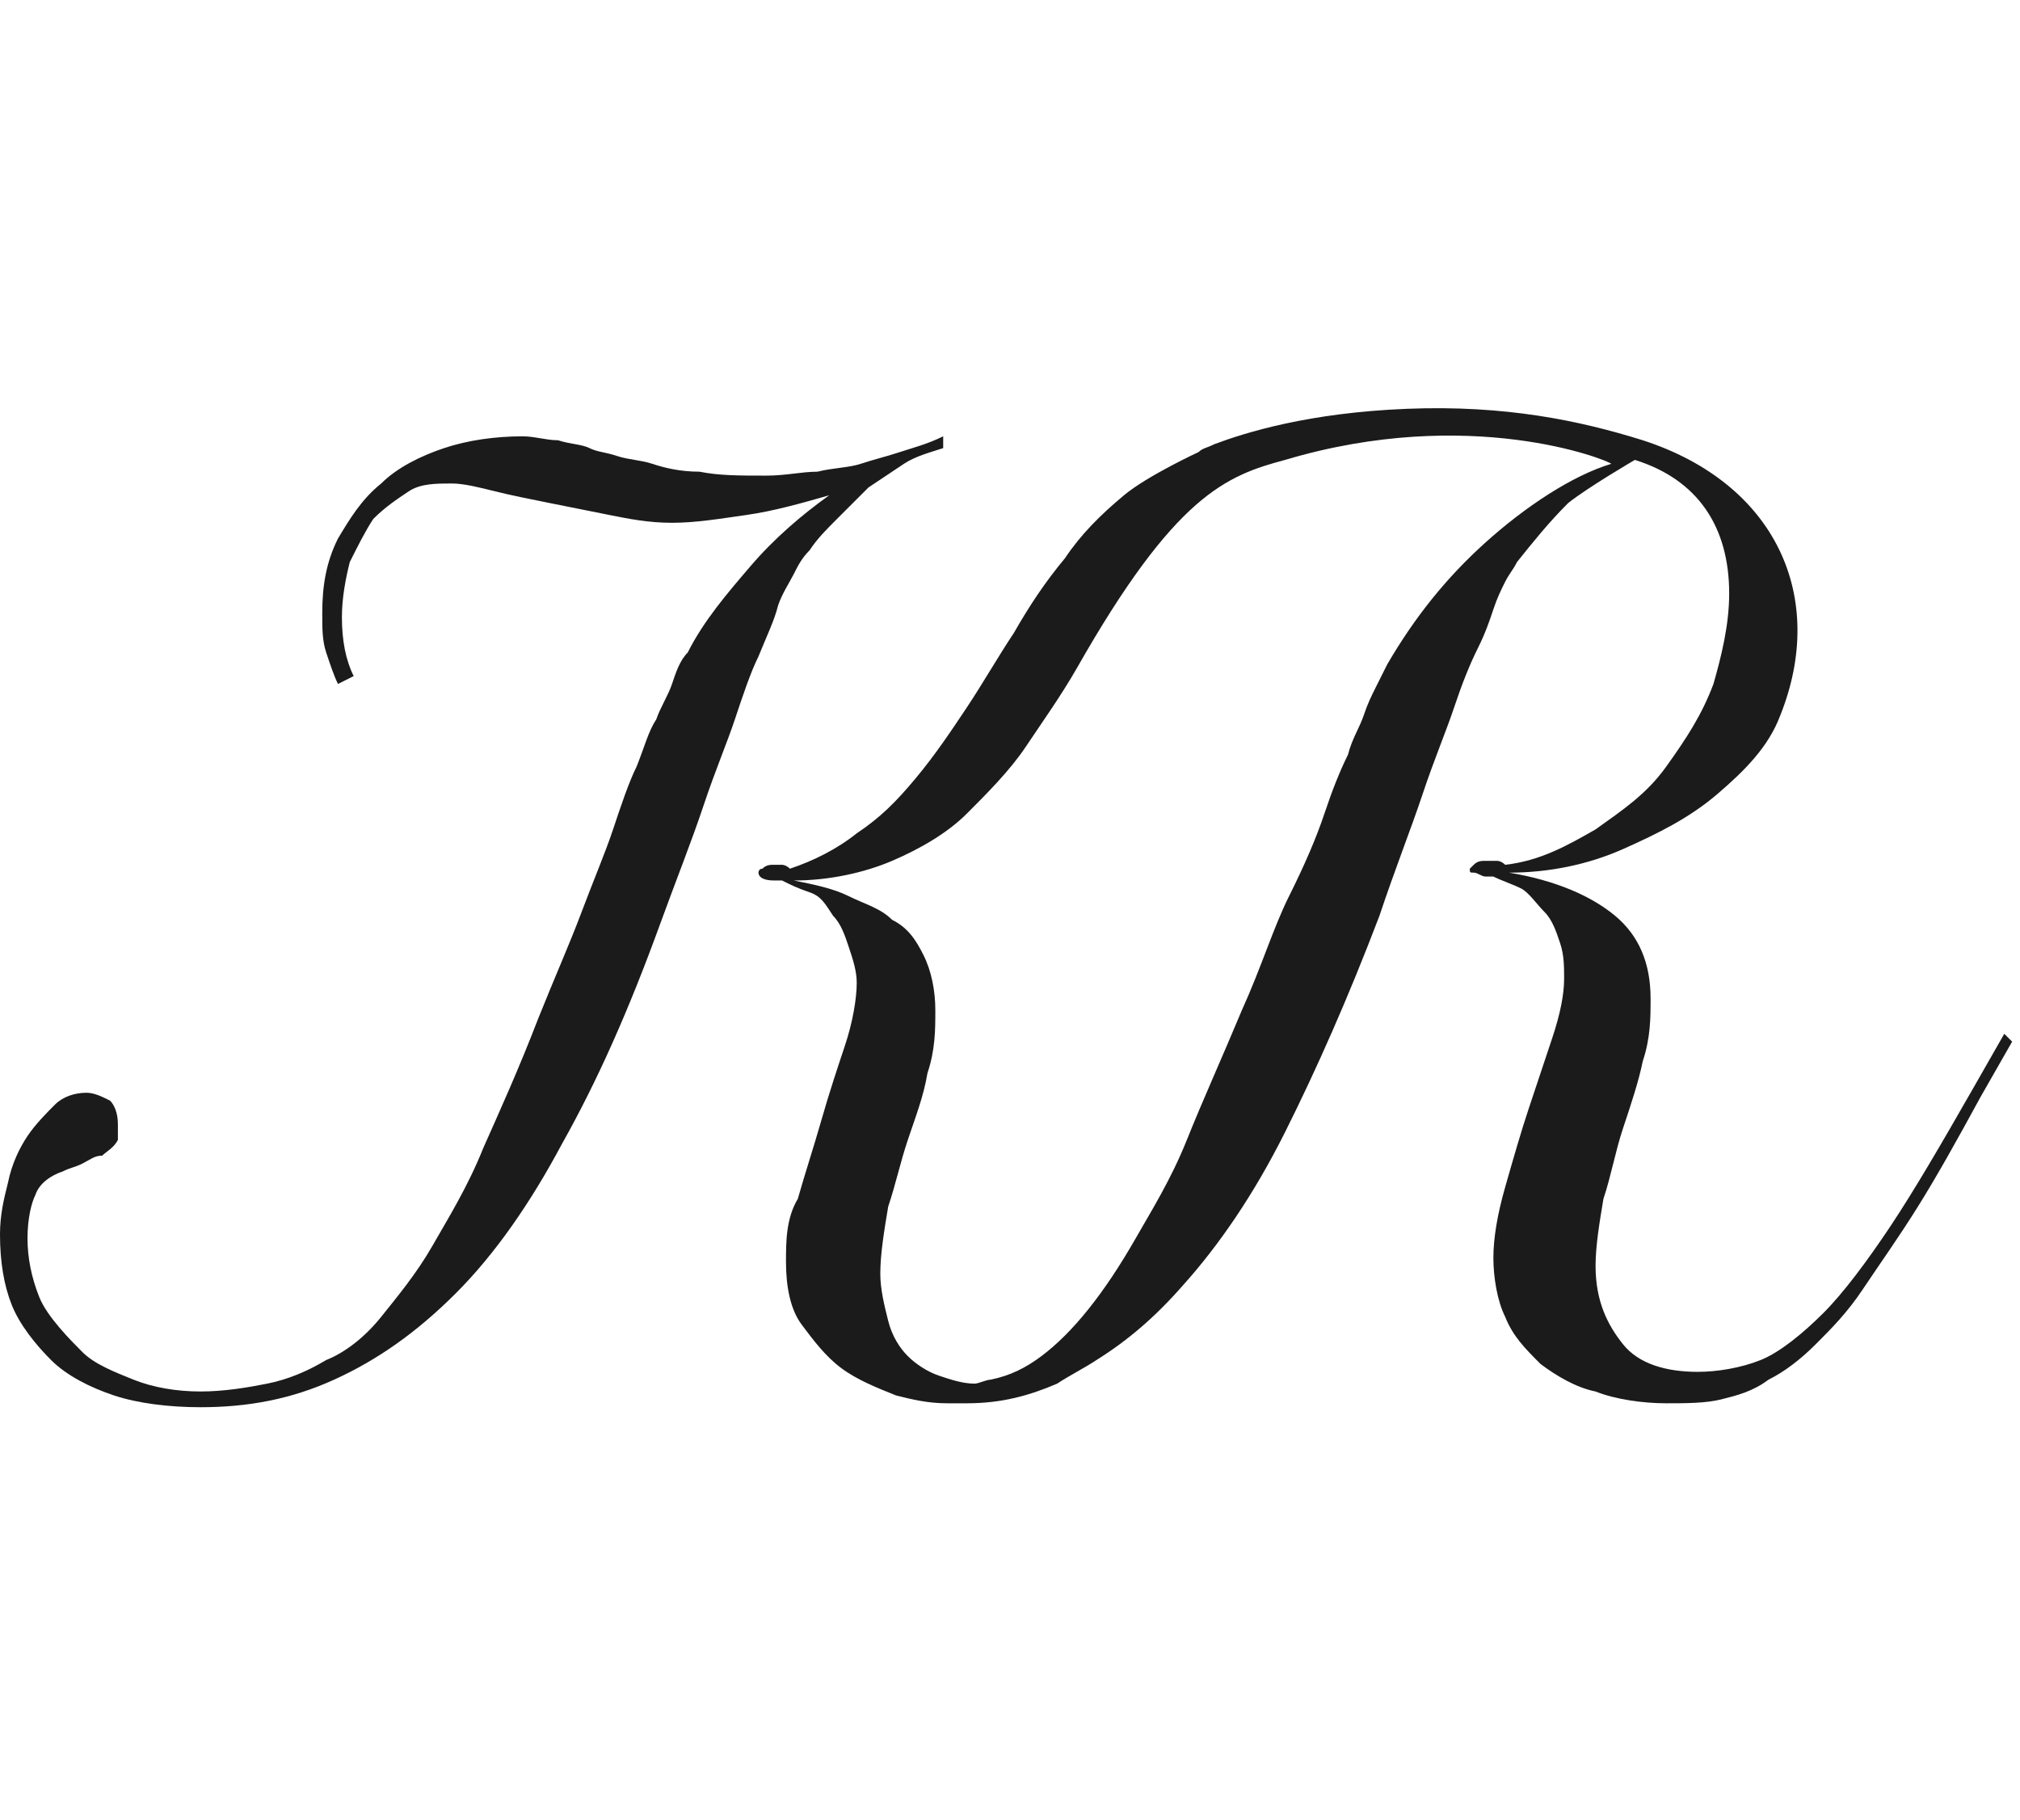
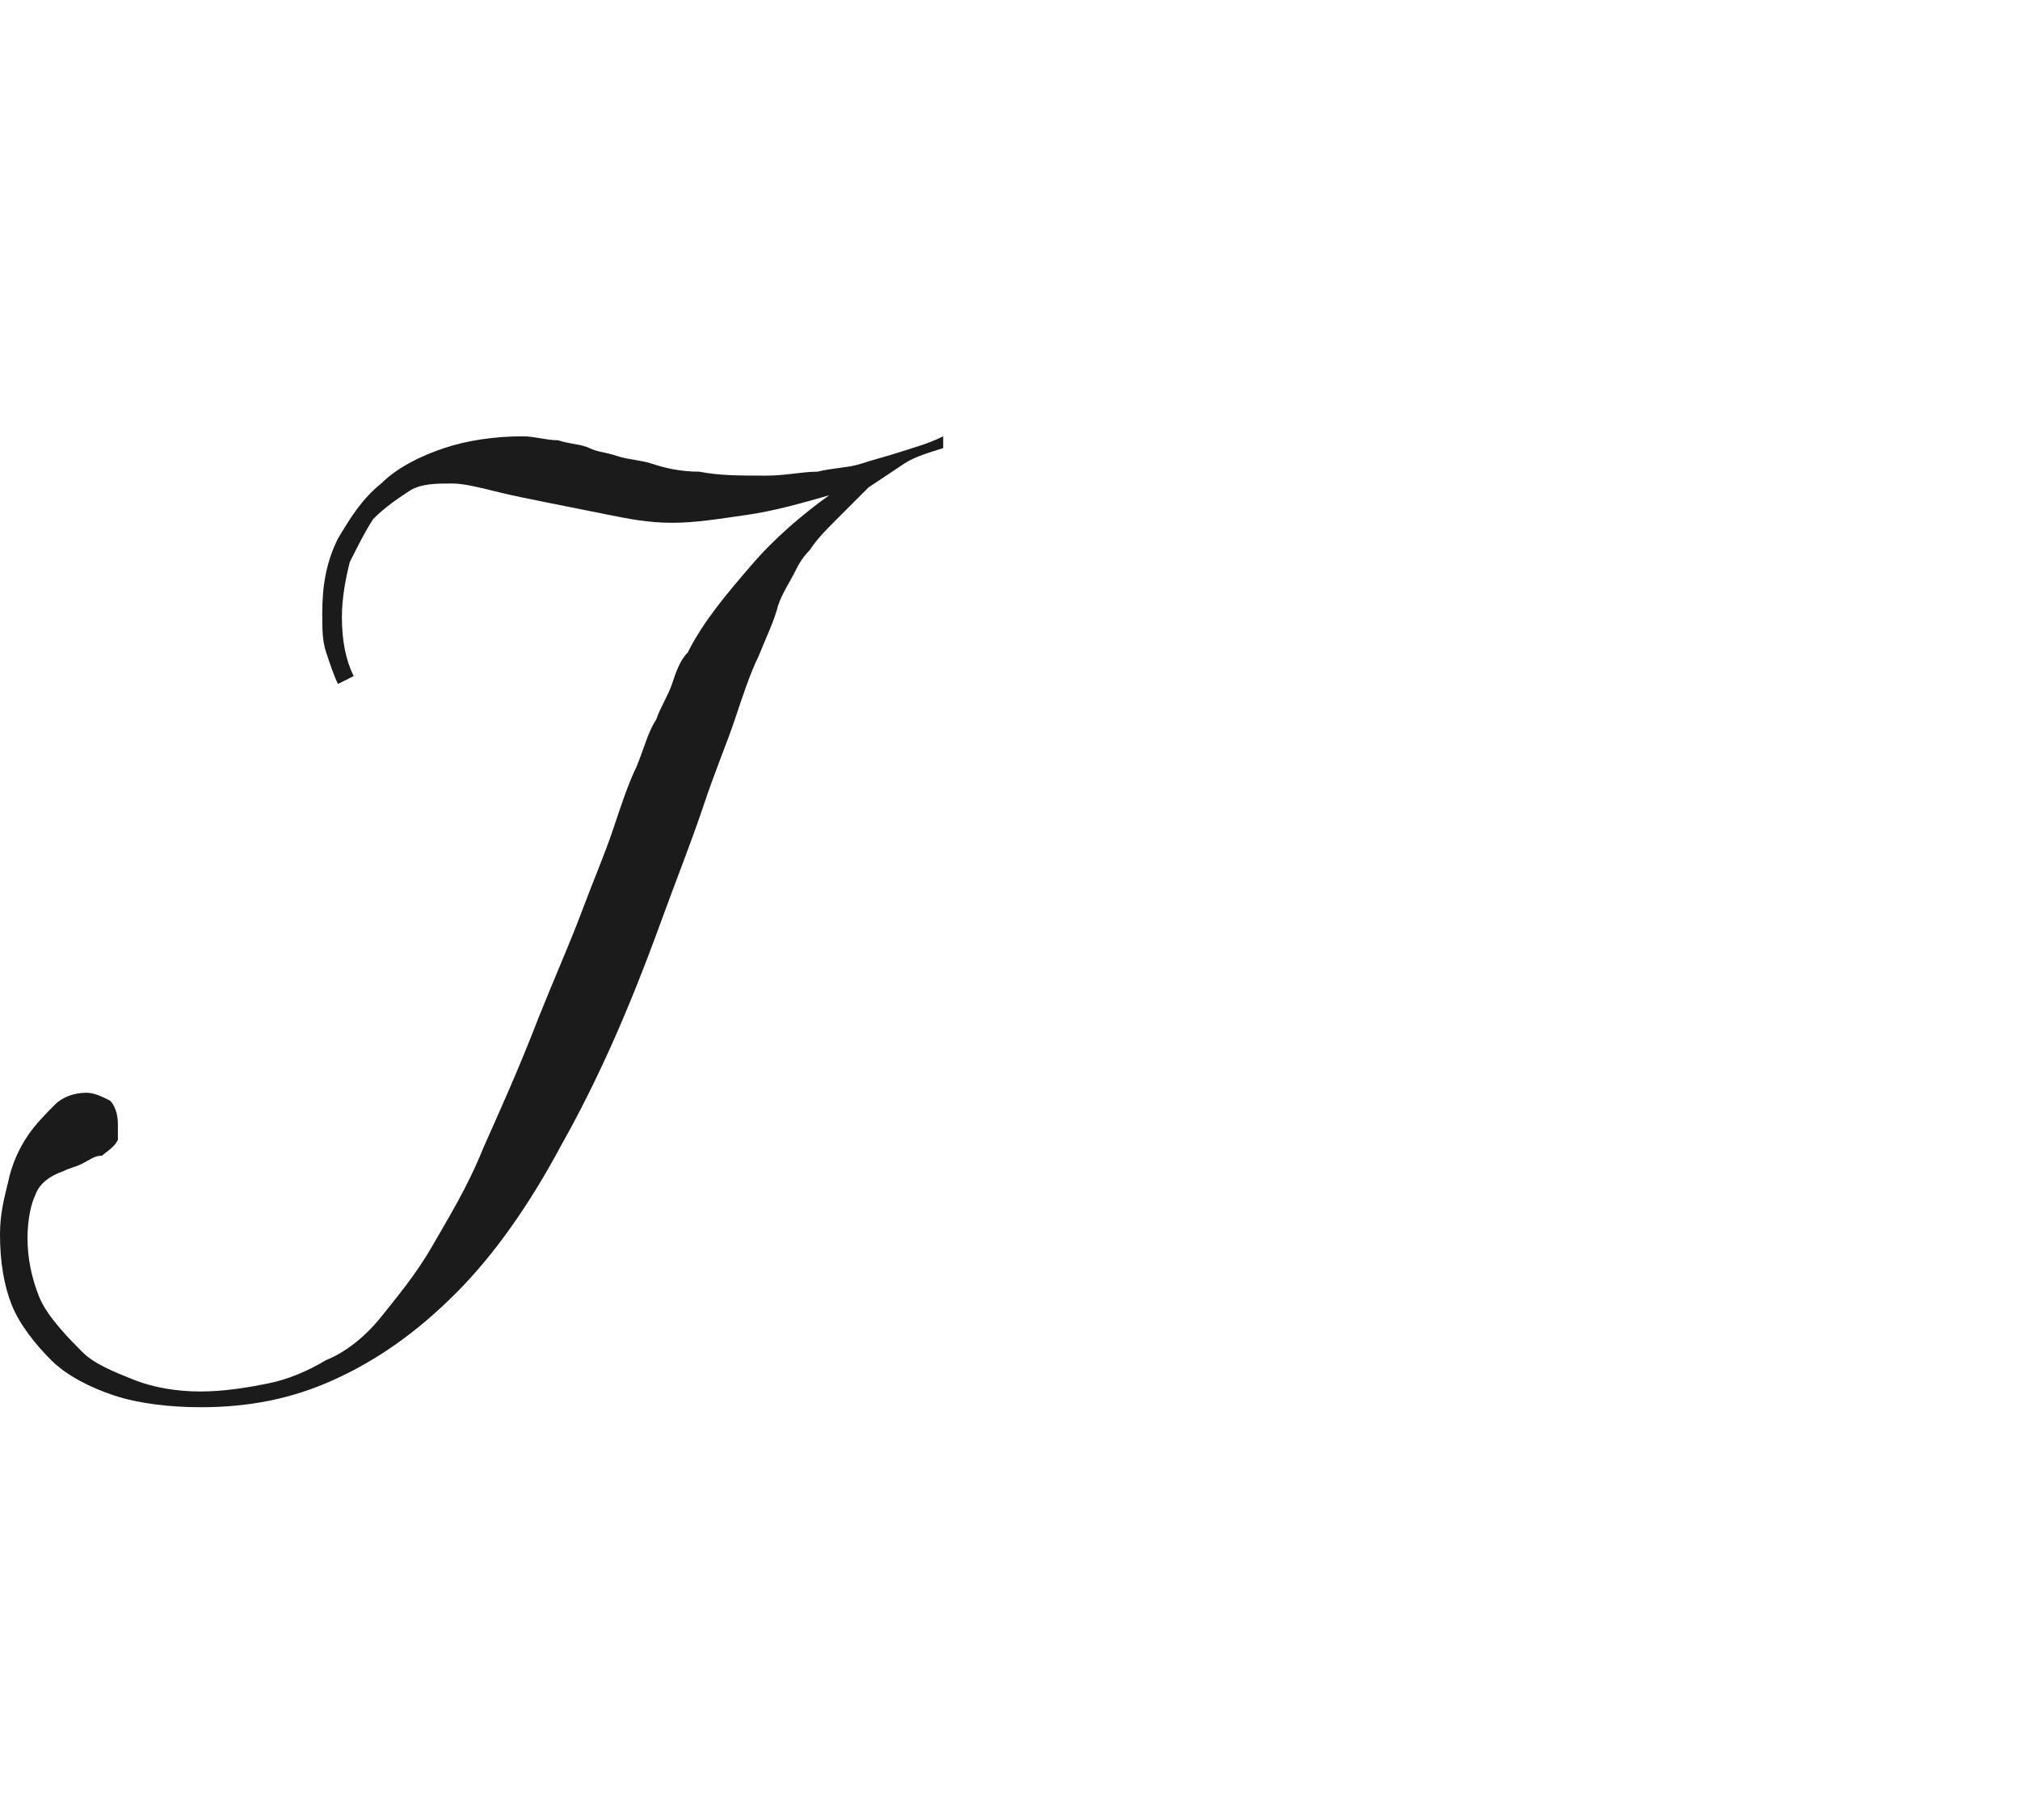
<svg xmlns="http://www.w3.org/2000/svg" version="1.1" id="a" x="0px" y="0px" viewBox="0 0 51.4 46.3" style="enable-background:new 0 0 51.4 46.3;" xml:space="preserve">
  <style type="text/css">
	.st0{fill:#1B1B1B;}
</style>
  <path class="st0" d="M19.8,15.4c0.1-0.3,0.3-0.6,0.4-0.8c0.1-0.2,0.2-0.4,0.4-0.6c0.2-0.3,0.4-0.5,0.7-0.8s0.5-0.5,0.8-0.8  c0.3-0.2,0.6-0.4,0.9-0.6c0.3-0.2,0.7-0.3,1-0.4v-0.3c-0.4,0.2-0.8,0.3-1.1,0.4c-0.3,0.1-0.7,0.2-1,0.3c-0.3,0.1-0.7,0.1-1.1,0.2  c-0.4,0-0.8,0.1-1.3,0.1c-0.7,0-1.2,0-1.7-0.1c-0.5,0-0.9-0.1-1.2-0.2c-0.3-0.1-0.6-0.1-0.9-0.2s-0.5-0.1-0.7-0.2  c-0.2-0.1-0.5-0.1-0.8-0.2c-0.3,0-0.6-0.1-0.9-0.1c-0.7,0-1.4,0.1-2,0.3c-0.6,0.2-1.2,0.5-1.6,0.9c-0.5,0.4-0.8,0.9-1.1,1.4  c-0.3,0.6-0.4,1.2-0.4,1.9c0,0.4,0,0.7,0.1,1c0.1,0.3,0.2,0.6,0.3,0.8L9,17.2c-0.2-0.4-0.3-0.9-0.3-1.5c0-0.5,0.1-1,0.2-1.4  c0.2-0.4,0.4-0.8,0.6-1.1c0.3-0.3,0.6-0.5,0.9-0.7c0.3-0.2,0.7-0.2,1.1-0.2c0.3,0,0.7,0.1,1.1,0.2c0.4,0.1,0.9,0.2,1.4,0.3  c0.5,0.1,1,0.2,1.5,0.3c0.5,0.1,1,0.2,1.6,0.2c0.6,0,1.2-0.1,1.9-0.2s1.4-0.3,2.1-0.5c-0.7,0.5-1.4,1.1-2,1.8s-1.2,1.4-1.6,2.2  c-0.2,0.2-0.3,0.5-0.4,0.8c-0.1,0.3-0.3,0.6-0.4,0.9c-0.2,0.3-0.3,0.7-0.5,1.2c-0.2,0.4-0.4,1-0.6,1.6c-0.2,0.6-0.5,1.3-0.8,2.1  c-0.3,0.8-0.7,1.7-1.1,2.7c-0.5,1.3-1,2.4-1.4,3.3c-0.4,1-0.9,1.8-1.3,2.5c-0.4,0.7-0.9,1.3-1.3,1.8c-0.4,0.5-0.9,0.9-1.4,1.1  c-0.5,0.3-1,0.5-1.5,0.6s-1.1,0.2-1.7,0.2c-0.6,0-1.2-0.1-1.7-0.3s-1-0.4-1.3-0.7S1.2,33.5,1,33s-0.3-1-0.3-1.5  c0-0.5,0.1-0.9,0.2-1.1c0.1-0.3,0.4-0.5,0.7-0.6c0.2-0.1,0.3-0.1,0.5-0.2s0.3-0.2,0.5-0.2c0.1-0.1,0.3-0.2,0.4-0.4  C3,28.9,3,28.8,3,28.6c0-0.3-0.1-0.5-0.2-0.6c-0.2-0.1-0.4-0.2-0.6-0.2c-0.3,0-0.6,0.1-0.8,0.3s-0.5,0.5-0.7,0.8  c-0.2,0.3-0.4,0.7-0.5,1.2C0.1,30.5,0,30.9,0,31.4c0,0.7,0.1,1.3,0.3,1.8c0.2,0.5,0.6,1,1,1.4c0.4,0.4,1,0.7,1.6,0.9  c0.6,0.2,1.4,0.3,2.2,0.3c1.2,0,2.3-0.2,3.4-0.7c1.1-0.5,2.1-1.2,3.1-2.2c1-1,1.9-2.3,2.7-3.8c0.9-1.6,1.7-3.4,2.5-5.6  c0.4-1.1,0.8-2.1,1.1-3c0.3-0.9,0.6-1.6,0.8-2.2c0.2-0.6,0.4-1.2,0.6-1.6C19.5,16.2,19.7,15.8,19.8,15.4L19.8,15.4z" />
-   <path class="st0" d="M51,26.3l-0.8,1.4c-0.8,1.4-1.5,2.6-2.1,3.5c-0.6,0.9-1.2,1.7-1.7,2.2s-1.1,1-1.6,1.2c-0.5,0.2-1.1,0.3-1.6,0.3  c-0.8,0-1.5-0.2-1.9-0.7c-0.4-0.5-0.7-1.1-0.7-2c0-0.5,0.1-1.1,0.2-1.7c0.2-0.6,0.3-1.2,0.5-1.8s0.4-1.2,0.5-1.7  c0.2-0.6,0.2-1.1,0.2-1.6c0-0.9-0.3-1.6-0.9-2.1c-0.6-0.5-1.5-0.9-2.7-1.1c1,0,2-0.2,2.9-0.6c0.9-0.4,1.7-0.8,2.4-1.4  c0.7-0.6,1.3-1.2,1.6-2c1.2-3-0.1-5.9-3.5-7c-1.6-0.5-3.5-0.9-6-0.8c-2.5,0.1-4.1,0.6-4.9,0.9c-0.2,0.1-0.3,0.1-0.4,0.2  c0,0-1.3,0.6-1.9,1.1c-0.6,0.5-1.1,1-1.5,1.6c-0.5,0.6-0.9,1.2-1.3,1.9c-0.4,0.6-0.8,1.3-1.2,1.9s-0.8,1.2-1.3,1.8  c-0.5,0.6-0.9,1-1.5,1.4c-0.5,0.4-1.1,0.7-1.7,0.9c-0.1-0.1-0.2-0.1-0.2-0.1c-0.1,0-0.1,0-0.2,0c-0.1,0-0.2,0-0.3,0.1  c-0.1,0-0.1,0.1-0.1,0.1c0,0.1,0.1,0.2,0.4,0.2h0.1c0,0,0.1,0,0.1,0c0.2,0.1,0.4,0.2,0.7,0.3s0.4,0.3,0.6,0.6  c0.2,0.2,0.3,0.5,0.4,0.8c0.1,0.3,0.2,0.6,0.2,0.9c0,0.4-0.1,1-0.3,1.6c-0.2,0.6-0.4,1.2-0.6,1.9c-0.2,0.7-0.4,1.3-0.6,2  C20,31,20,31.6,20,32.1c0,0.6,0.1,1.2,0.4,1.6s0.6,0.8,1,1.1c0.4,0.3,0.9,0.5,1.4,0.7c0.4,0.1,0.8,0.2,1.3,0.2v0c0.2,0,0.3,0,0.5,0  c0.9,0,1.6-0.2,2.3-0.5c0.3-0.2,0.7-0.4,1-0.6c0.8-0.5,1.5-1.1,2.2-1.9c0.9-1,1.8-2.3,2.6-3.9c0.8-1.6,1.6-3.4,2.4-5.5  c0.4-1.2,0.8-2.2,1.1-3.1c0.3-0.9,0.6-1.6,0.8-2.2c0.2-0.6,0.4-1.1,0.6-1.5c0.2-0.4,0.3-0.7,0.4-1c0.1-0.3,0.2-0.5,0.3-0.7  c0.1-0.2,0.2-0.3,0.3-0.5c0.4-0.5,0.8-1,1.3-1.5c0.5-0.4,1.7-1.1,1.7-1.1c1.6,0.5,2.4,1.7,2.4,3.4c0,0.8-0.2,1.6-0.4,2.3  c-0.3,0.8-0.7,1.4-1.2,2.1s-1.1,1.1-1.8,1.6c-0.7,0.4-1.4,0.8-2.3,0.9c-0.1-0.1-0.2-0.1-0.2-0.1c-0.1,0-0.1,0-0.3,0  c-0.1,0-0.2,0-0.3,0.1s-0.1,0.1-0.1,0.1c0,0.1,0,0.1,0.1,0.1c0.1,0,0.2,0.1,0.3,0.1c0.1,0,0.2,0,0.2,0c0.2,0.1,0.5,0.2,0.7,0.3  s0.4,0.4,0.6,0.6c0.2,0.2,0.3,0.5,0.4,0.8s0.1,0.6,0.1,0.9c0,0.4-0.1,0.9-0.3,1.5c-0.2,0.6-0.4,1.2-0.6,1.8c-0.2,0.6-0.4,1.3-0.6,2  c-0.2,0.7-0.3,1.3-0.3,1.8s0.1,1.1,0.3,1.5c0.2,0.5,0.5,0.8,0.9,1.2c0.4,0.3,0.9,0.6,1.4,0.7c0.5,0.2,1.2,0.3,1.8,0.3  c0.5,0,1,0,1.4-0.1c0.4-0.1,0.8-0.2,1.2-0.5c0.4-0.2,0.8-0.5,1.2-0.9c0.4-0.4,0.8-0.8,1.2-1.4c0.4-0.6,0.9-1.3,1.4-2.1  c0.5-0.8,1-1.7,1.6-2.8l0.8-1.4L51,26.3L51,26.3z M37.8,13.8c-1,0.9-1.8,1.9-2.5,3.1c-0.1,0.2-0.2,0.4-0.3,0.6  c-0.1,0.2-0.2,0.4-0.3,0.7s-0.3,0.6-0.4,1c-0.2,0.4-0.4,0.9-0.6,1.5c-0.2,0.6-0.5,1.3-0.9,2.1s-0.7,1.8-1.2,2.9  c-0.5,1.2-1,2.3-1.4,3.3c-0.4,1-0.9,1.8-1.3,2.5s-0.8,1.3-1.2,1.8c-0.4,0.5-0.8,0.9-1.2,1.2s-0.8,0.5-1.3,0.6  c-0.1,0-0.3,0.1-0.4,0.1c-0.3,0-0.6-0.1-0.9-0.2c-0.3-0.1-0.6-0.3-0.8-0.5c-0.2-0.2-0.4-0.5-0.5-0.9s-0.2-0.8-0.2-1.2  c0-0.5,0.1-1.1,0.2-1.7c0.2-0.6,0.3-1.1,0.5-1.7c0.2-0.6,0.4-1.1,0.5-1.7c0.2-0.6,0.2-1.1,0.2-1.6s-0.1-1-0.3-1.4s-0.4-0.7-0.8-0.9  c-0.3-0.3-0.7-0.4-1.1-0.6s-0.9-0.3-1.4-0.4c0.9,0,1.8-0.2,2.5-0.5c0.7-0.3,1.4-0.7,1.9-1.2s1.1-1.1,1.5-1.7c0.4-0.6,0.9-1.3,1.3-2  c2.5-4.4,3.8-4.9,5.3-5.3c4.7-1.4,8.2,0,8.3,0.1C40,12.1,38.8,12.9,37.8,13.8L37.8,13.8z" />
</svg>